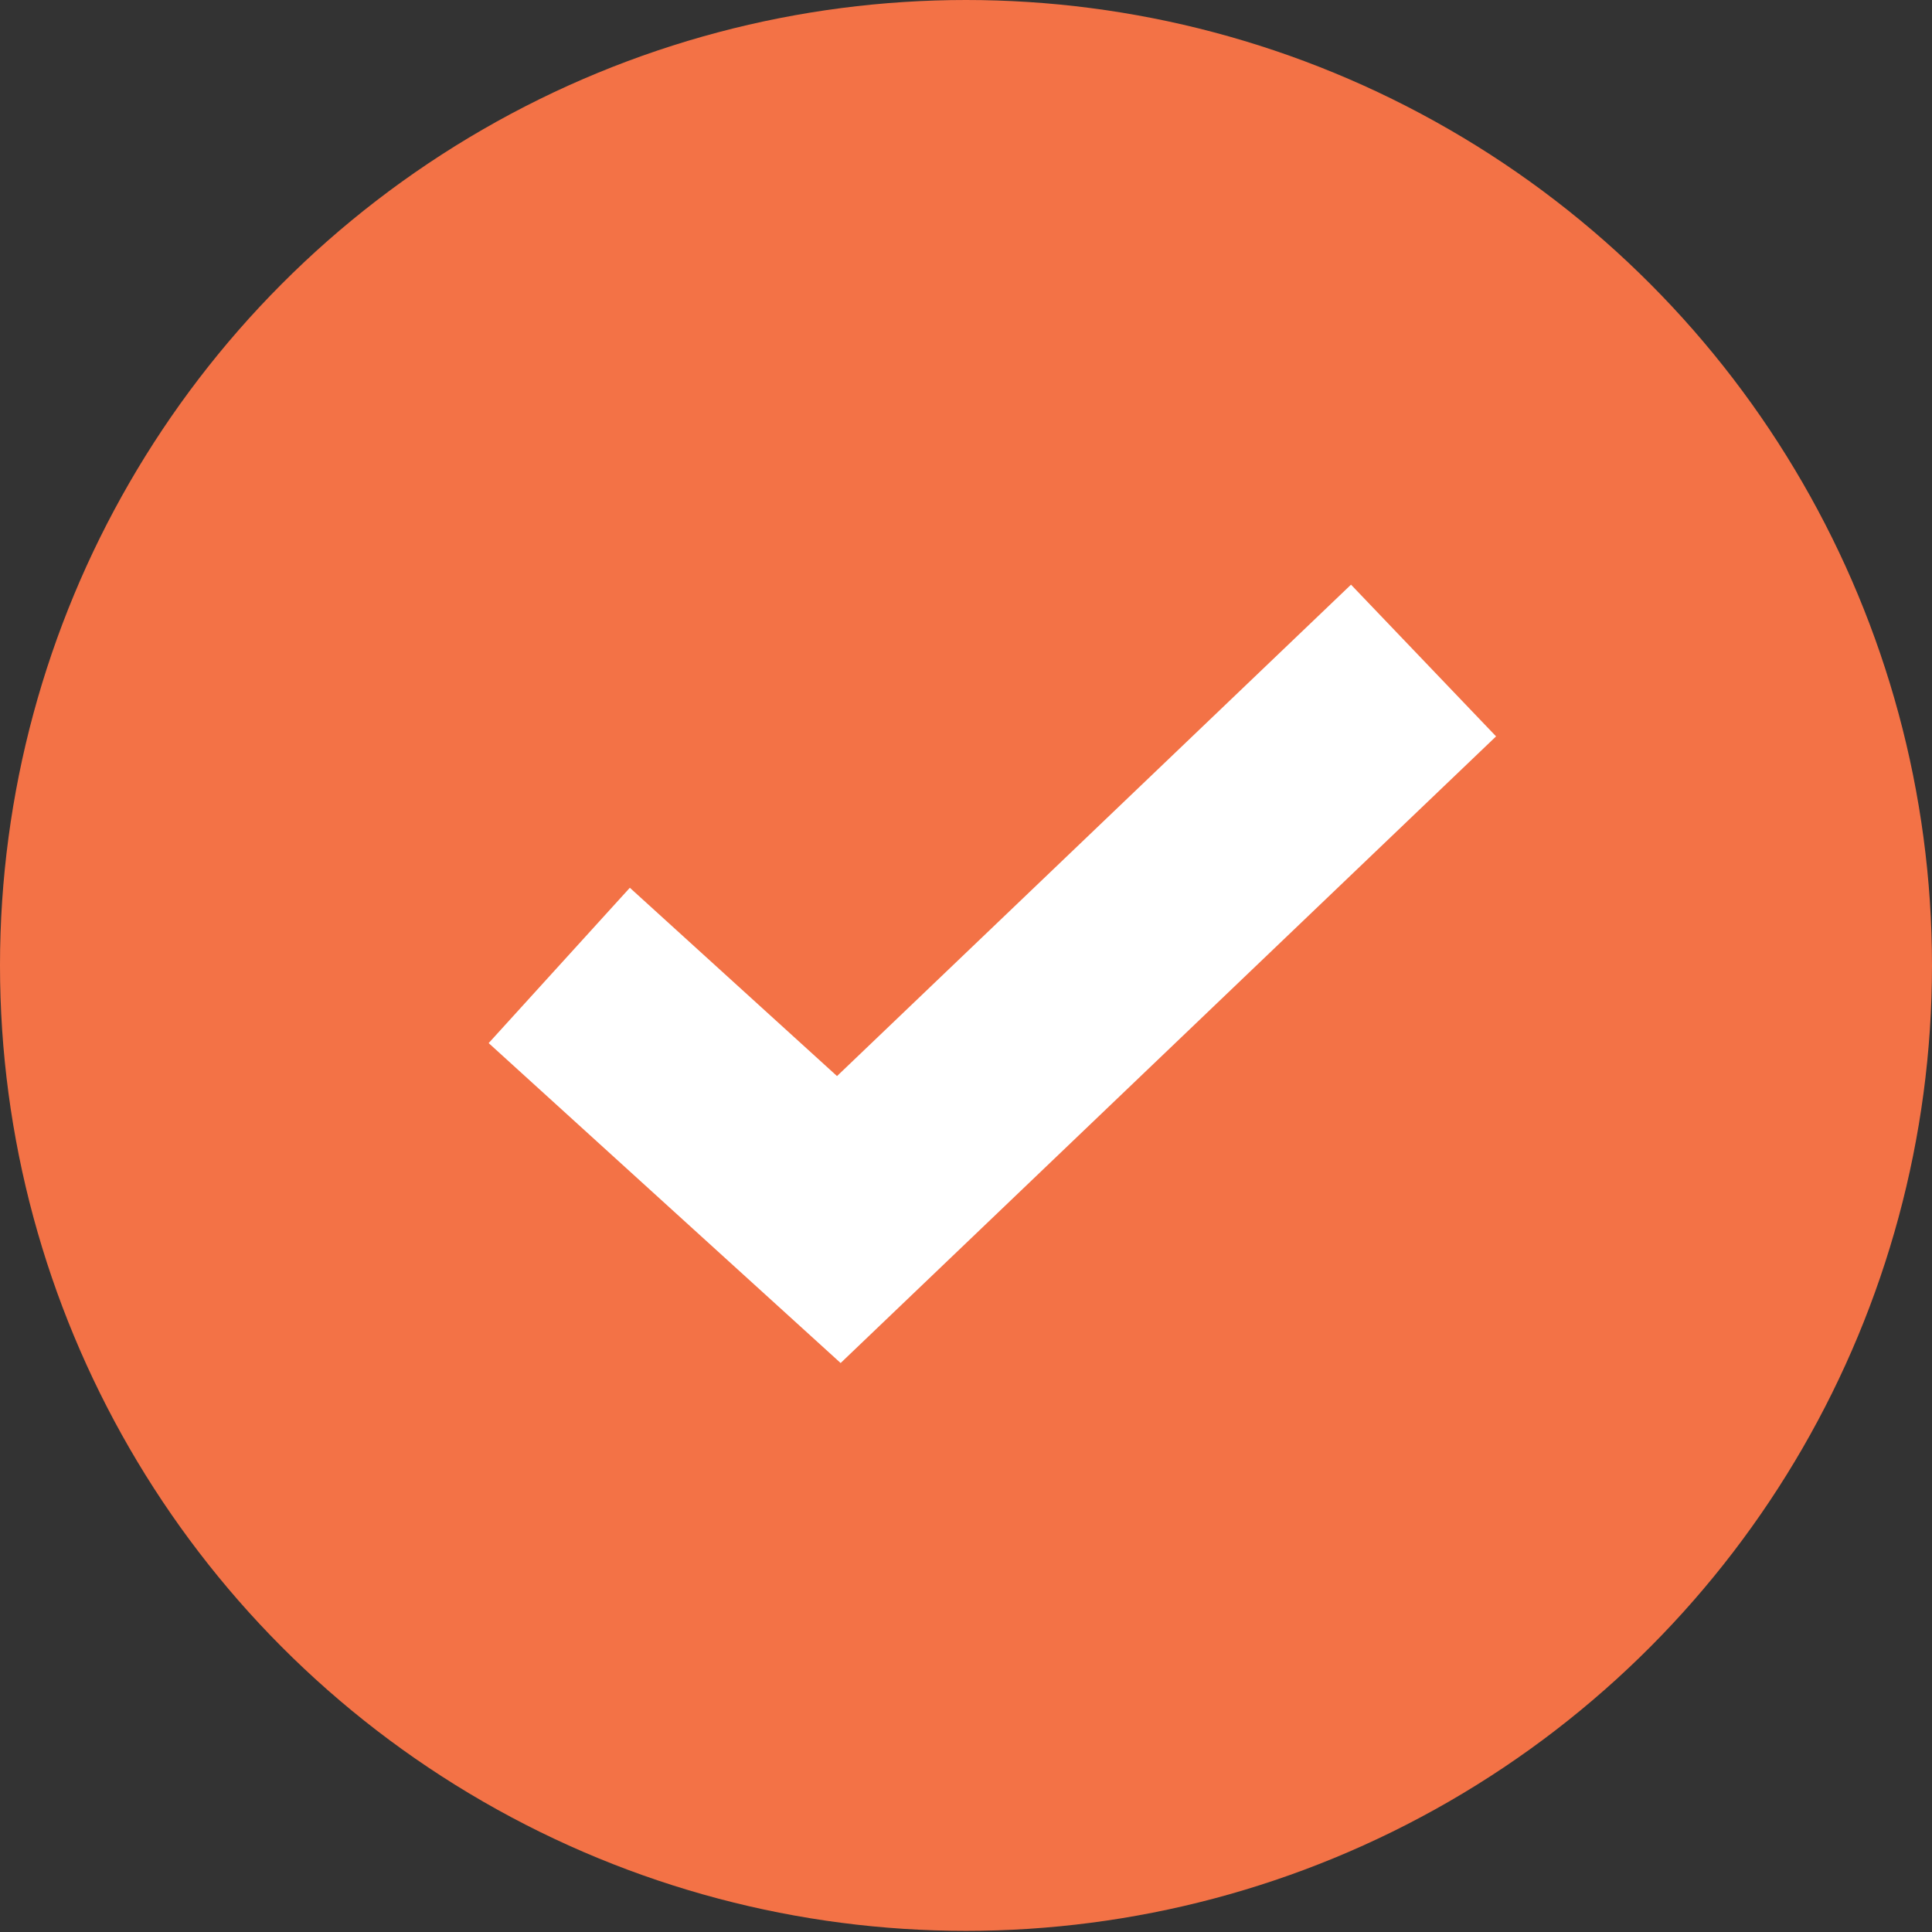
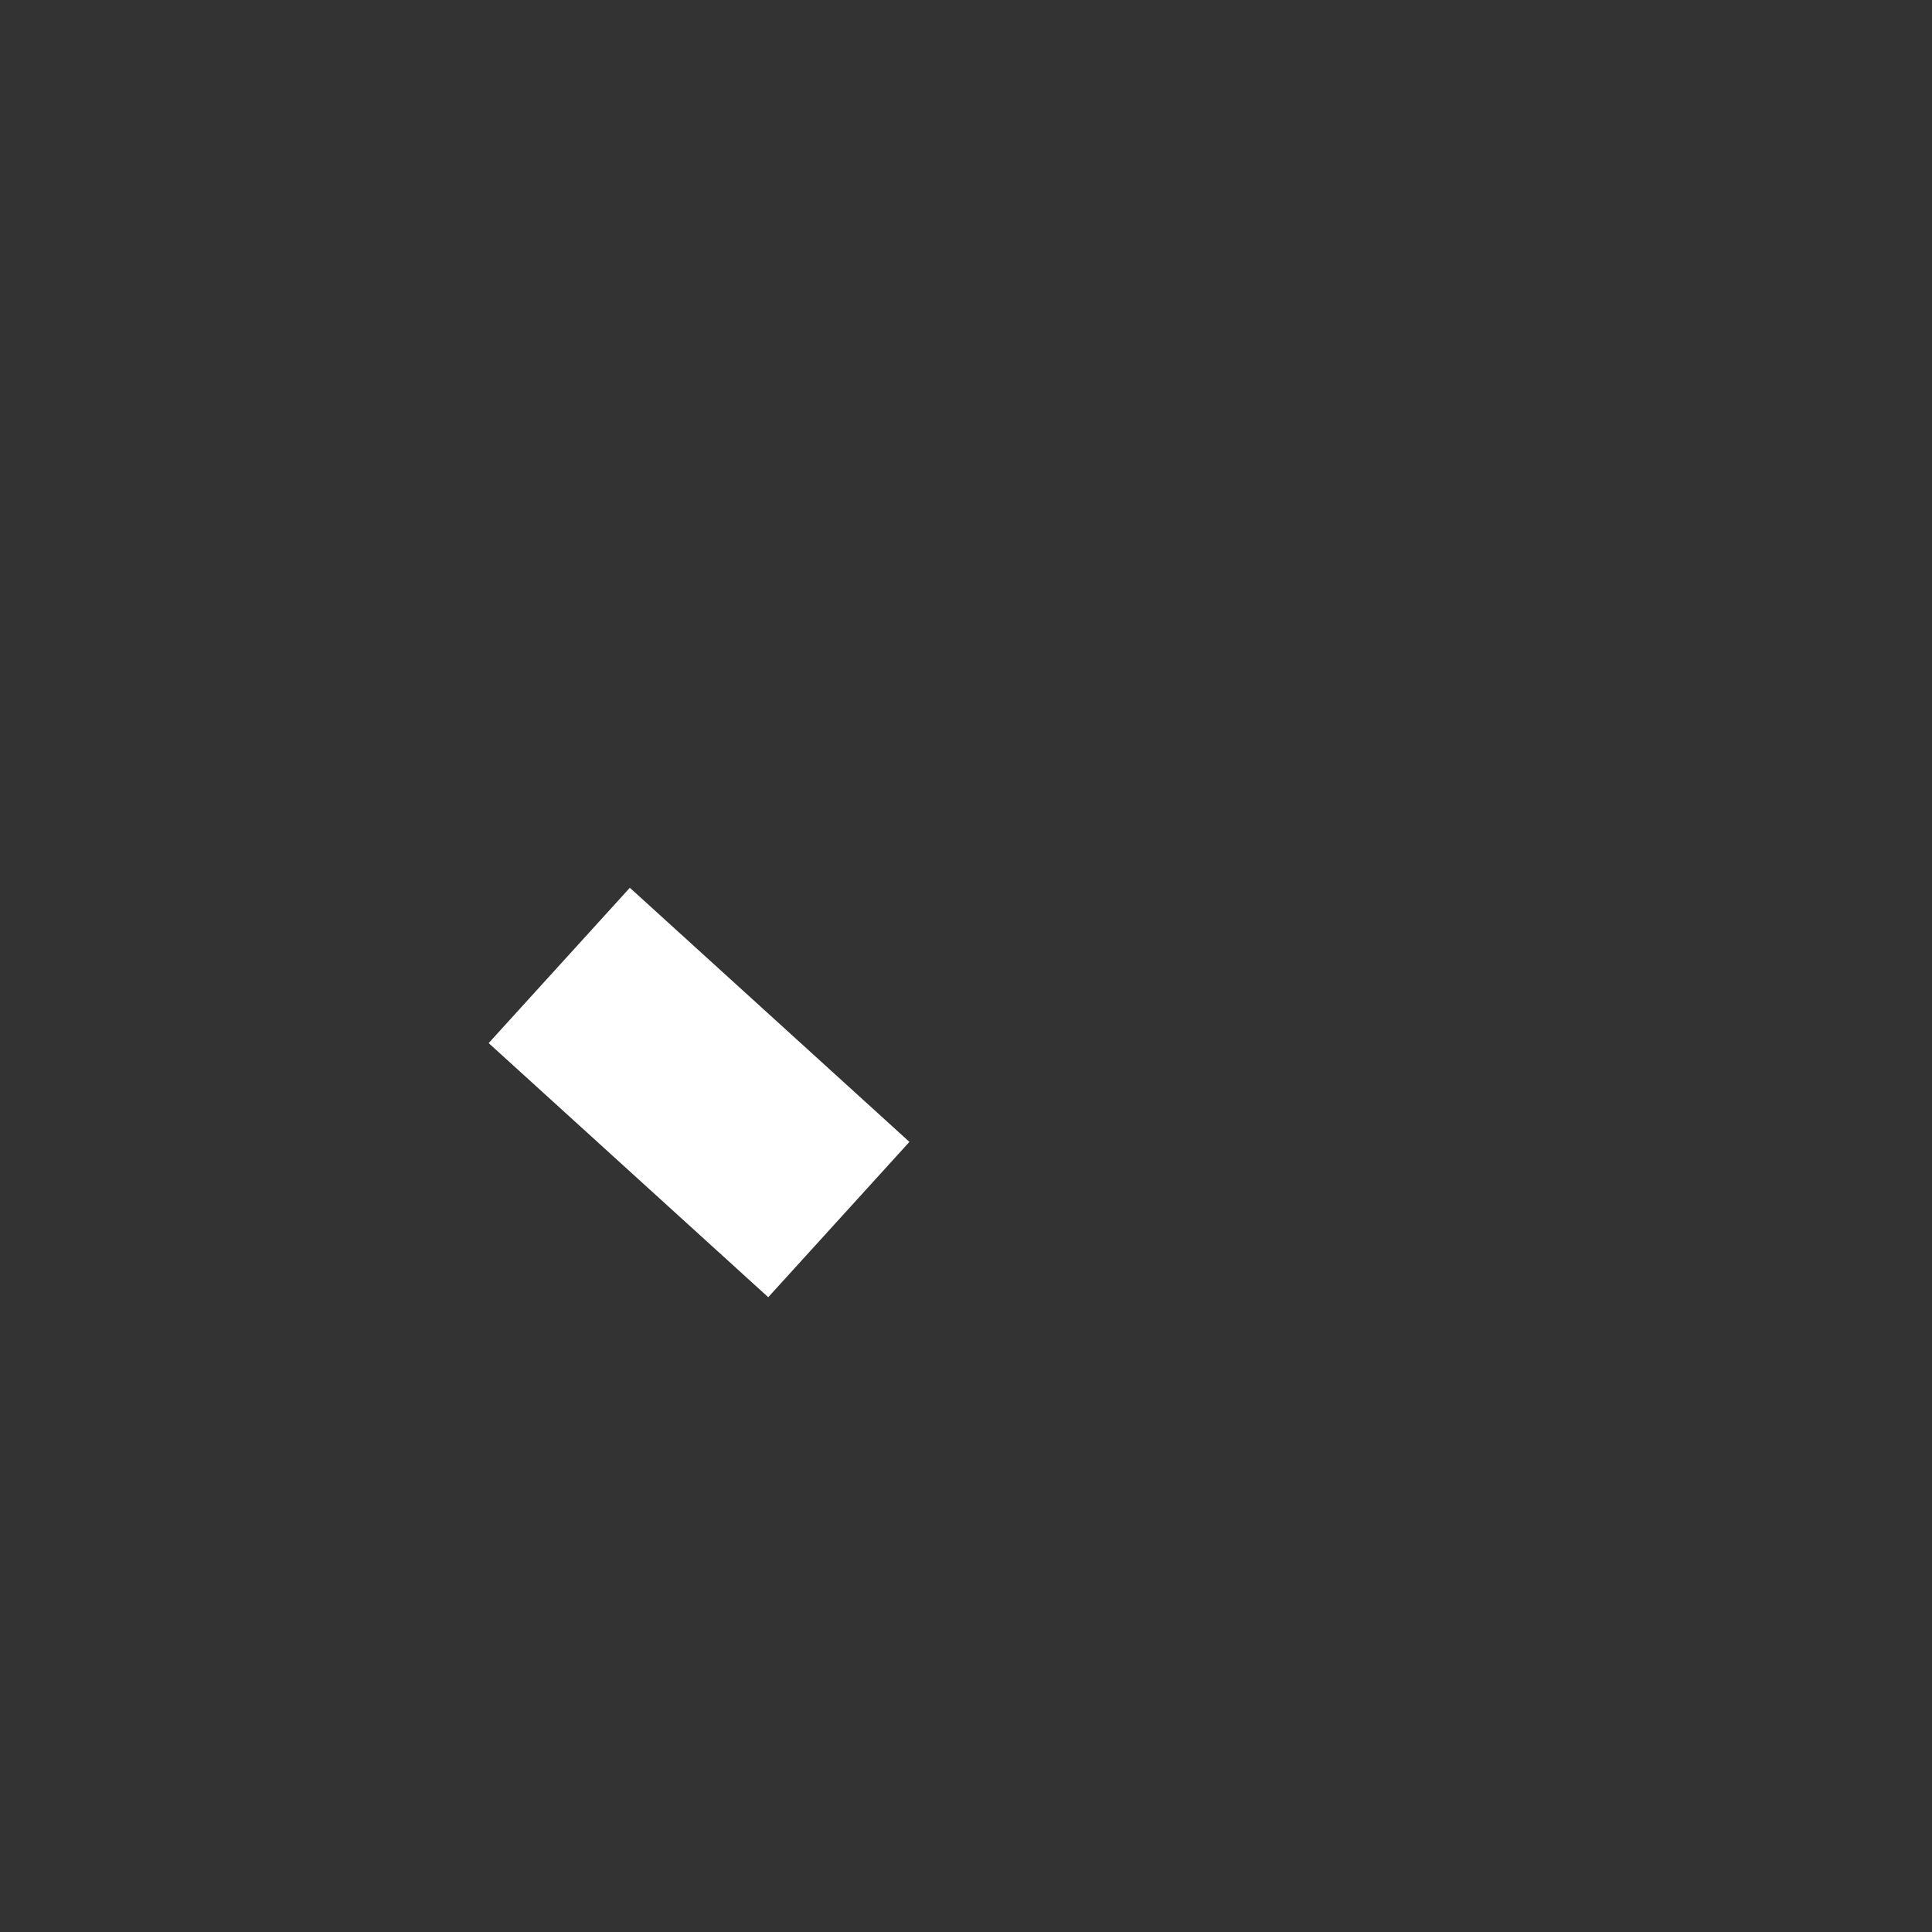
<svg xmlns="http://www.w3.org/2000/svg" width="17" height="17" viewBox="0 0 17 17" fill="none">
  <rect x="0" y="0" width="17" height="17" fill="#333333" stroke="none" />
-   <ellipse cx="8.5" cy="8.495" rx="8.5" ry="8.495" fill="#F37246" />
-   <path d="M4.921 8.495L7.381 10.731L12.526 5.812" stroke="white" stroke-width="1.847" />
+   <path d="M4.921 8.495L7.381 10.731" stroke="white" stroke-width="1.847" />
</svg>